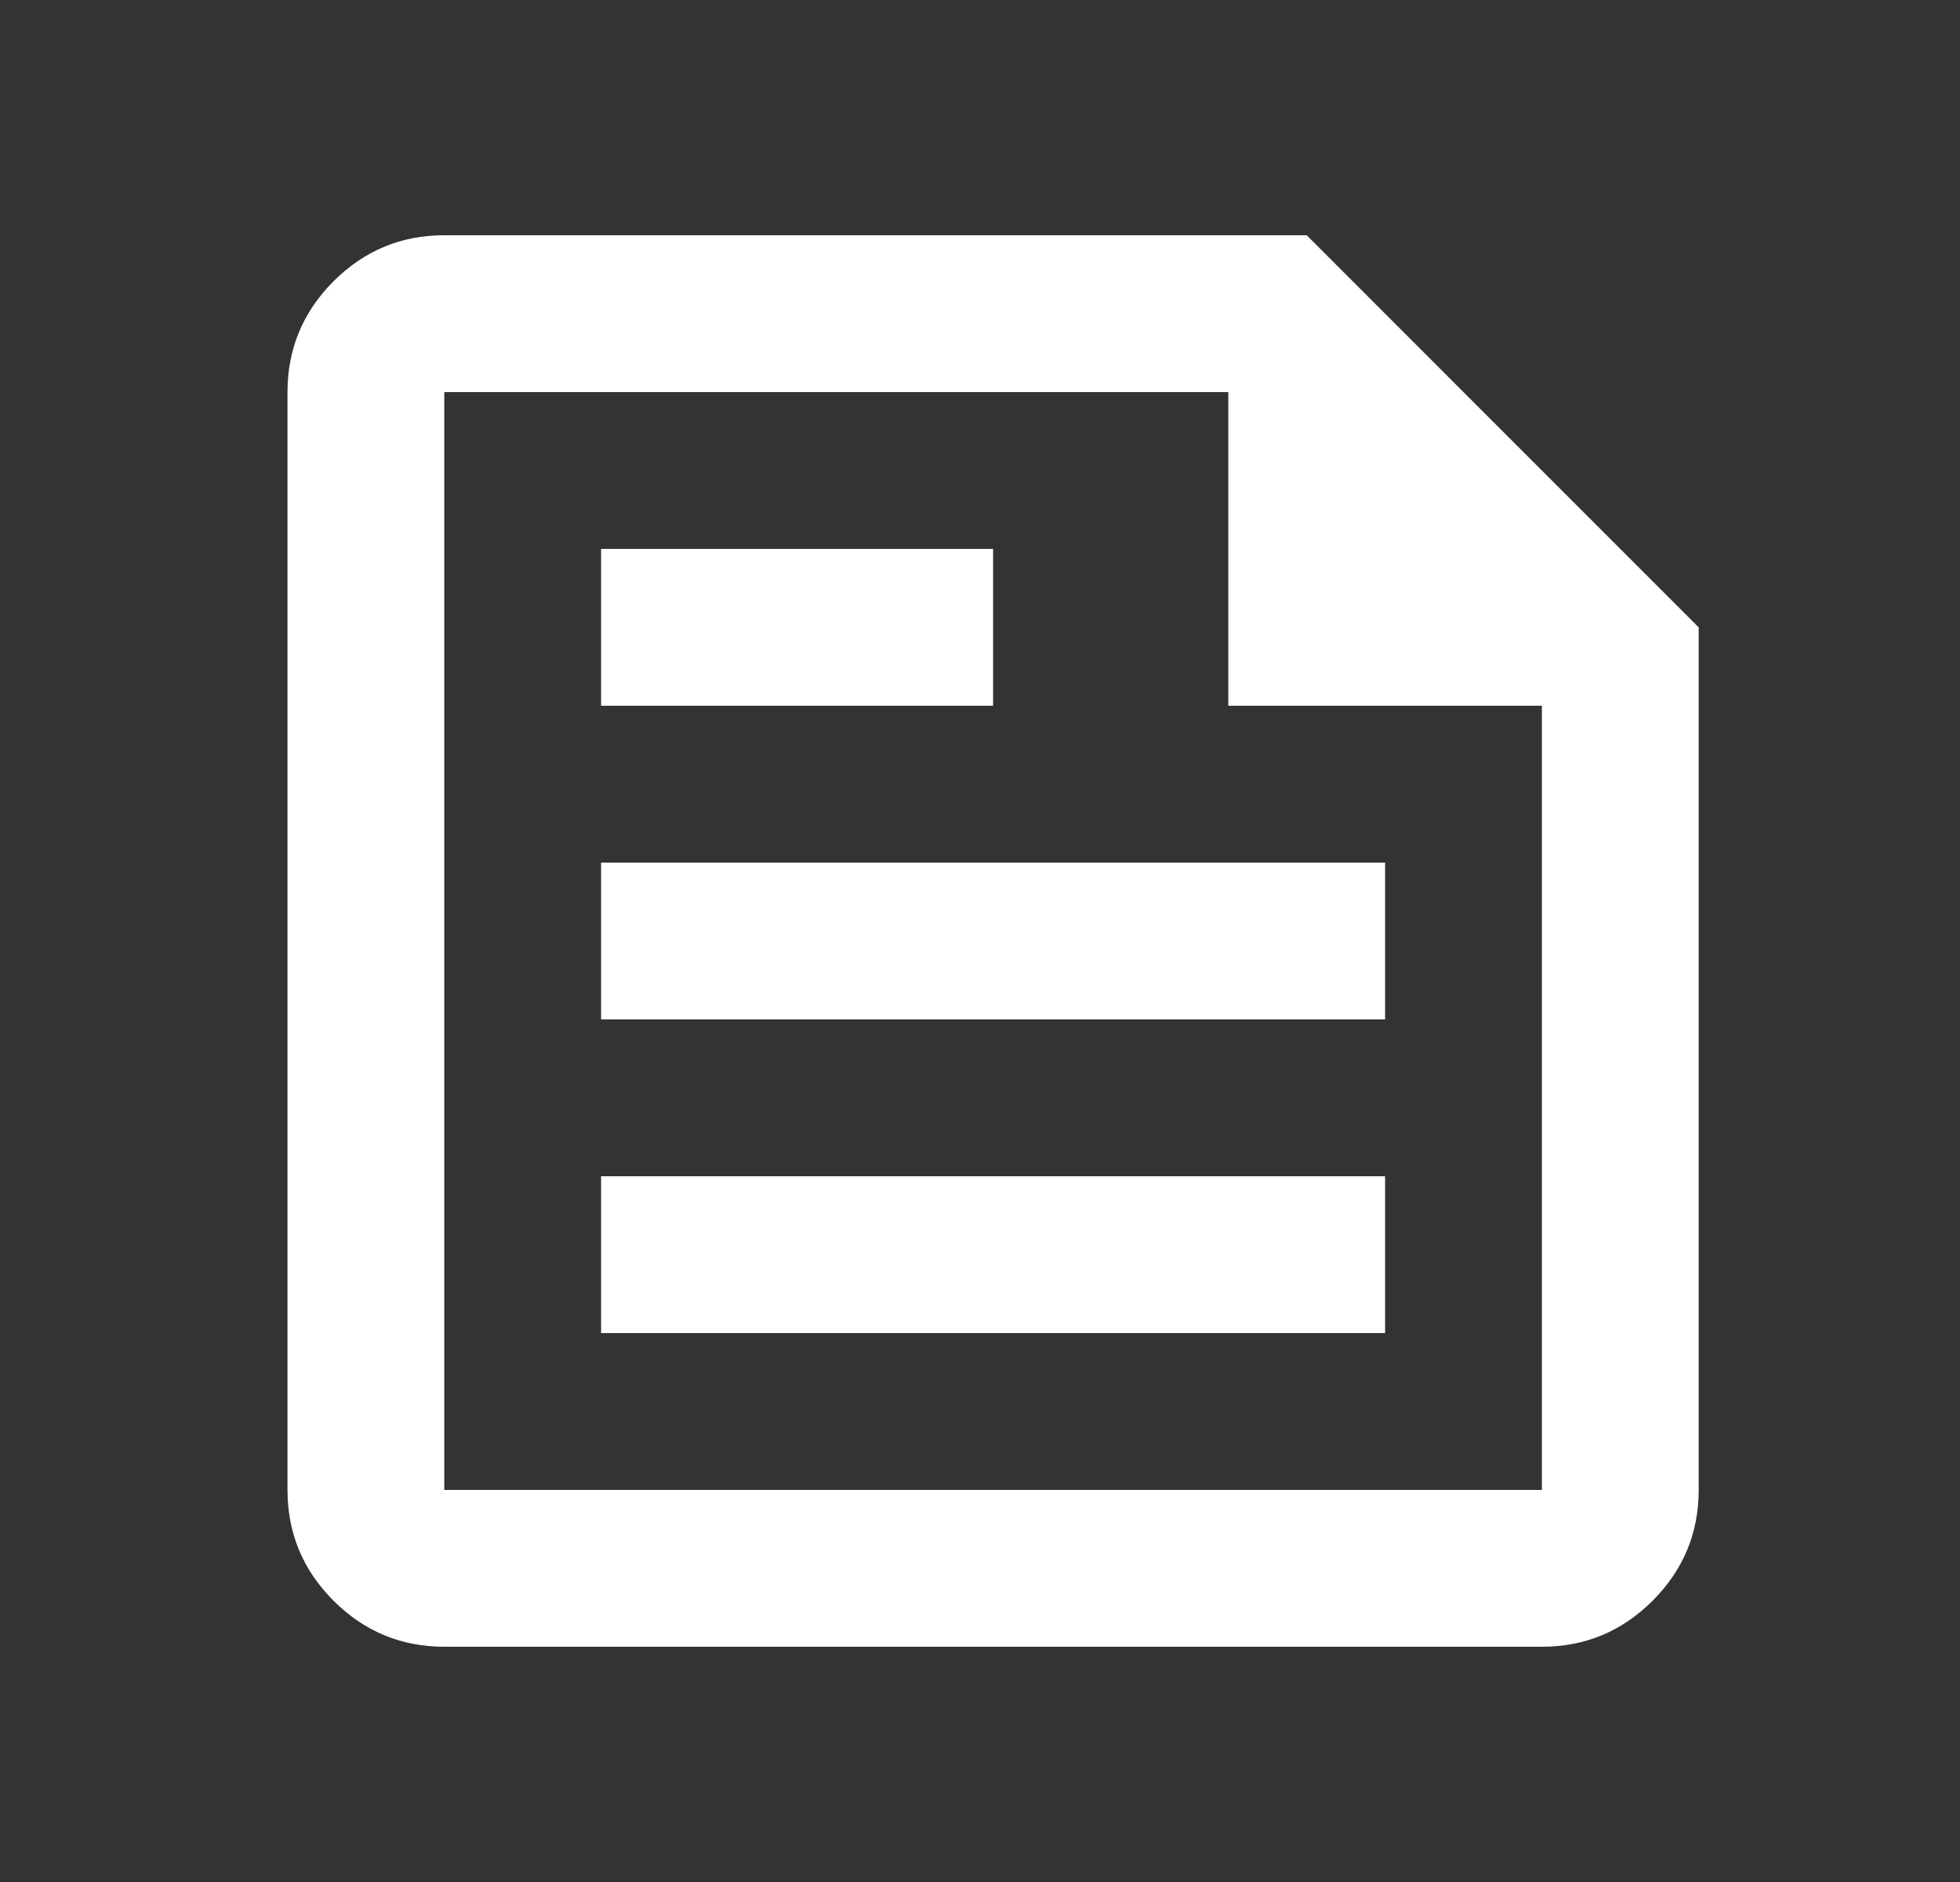
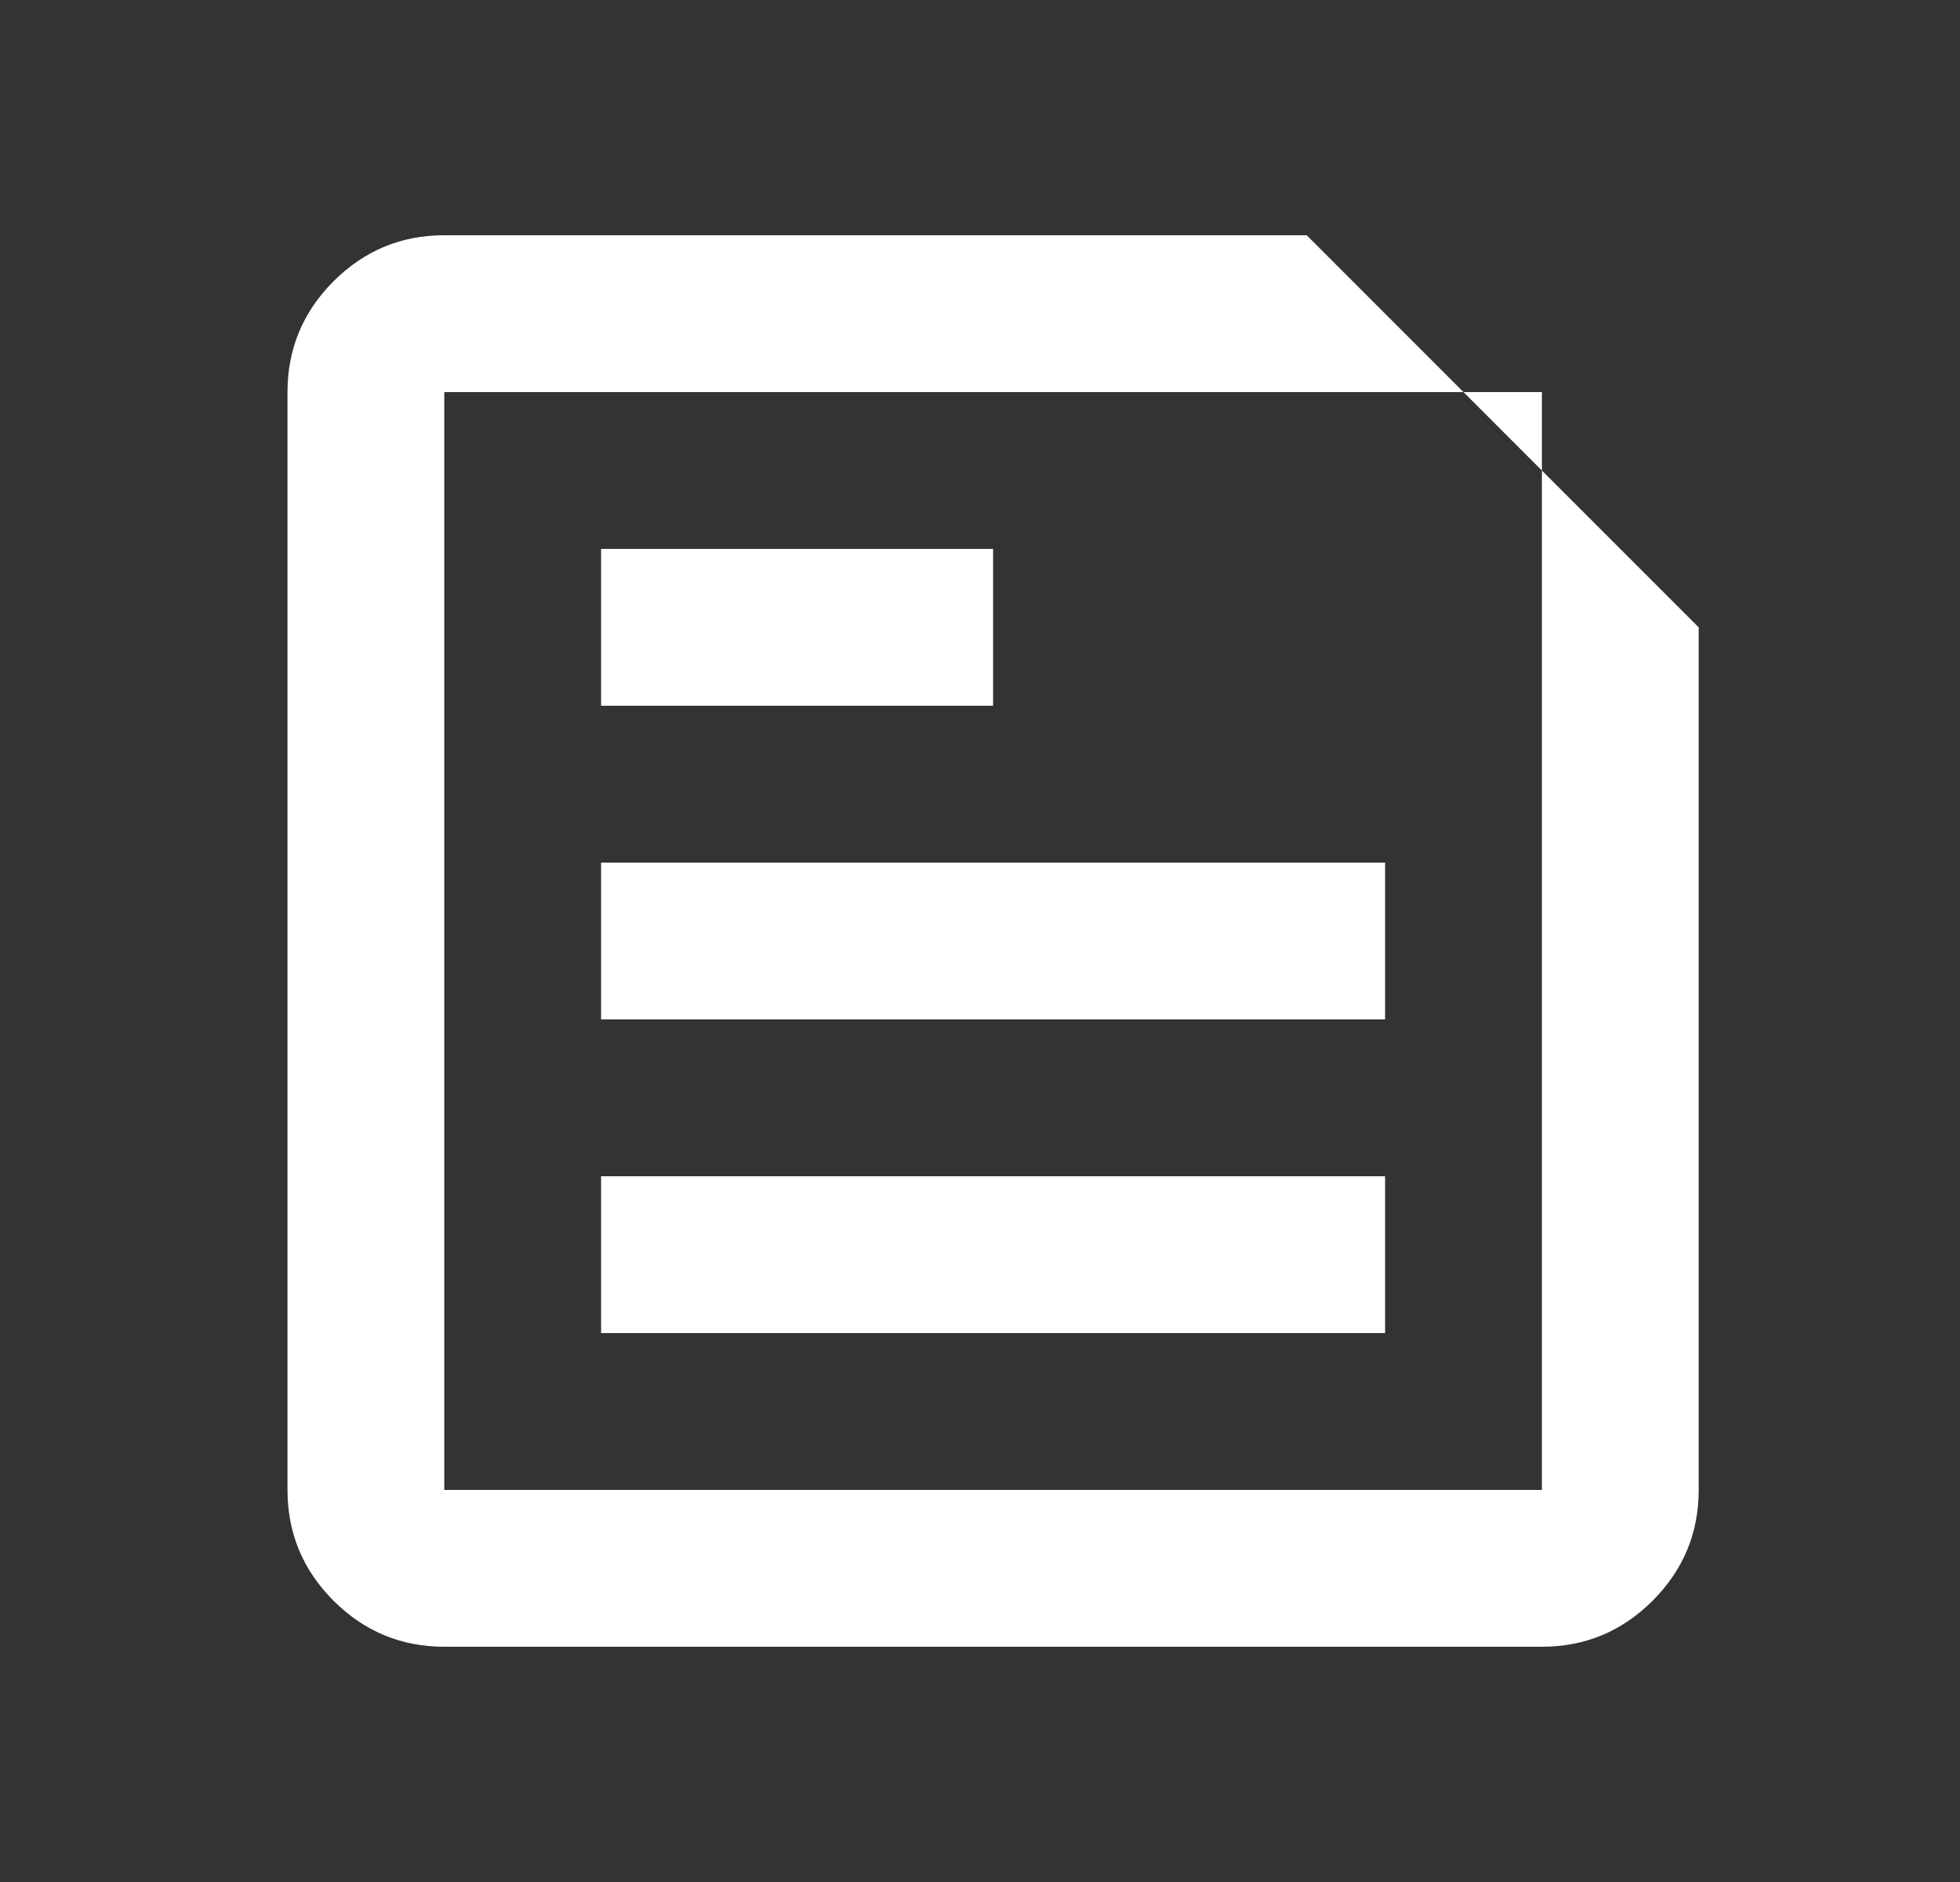
<svg xmlns="http://www.w3.org/2000/svg" width="25" height="24" viewBox="0 0 25 24" fill="none">
  <rect x="0" y="0" width="25" height="24" fill="#333333" stroke="none" />
-   <path d="M5.667 21C5.117 21 4.646 20.804 4.254 20.413C3.863 20.021 3.667 19.55 3.667 19V5C3.667 4.45 3.863 3.979 4.254 3.587C4.646 3.196 5.117 3 5.667 3H16.667L21.667 8V19C21.667 19.55 21.471 20.021 21.079 20.413C20.688 20.804 20.217 21 19.667 21H5.667ZM5.667 19H19.667V9H15.667V5H5.667V19ZM7.667 17H17.667V15H7.667V17ZM7.667 9H12.667V7H7.667V9ZM7.667 13H17.667V11H7.667V13Z" fill="white" />
+   <path d="M5.667 21C5.117 21 4.646 20.804 4.254 20.413C3.863 20.021 3.667 19.55 3.667 19V5C3.667 4.45 3.863 3.979 4.254 3.587C4.646 3.196 5.117 3 5.667 3H16.667L21.667 8V19C21.667 19.55 21.471 20.021 21.079 20.413C20.688 20.804 20.217 21 19.667 21H5.667ZM5.667 19H19.667V9V5H5.667V19ZM7.667 17H17.667V15H7.667V17ZM7.667 9H12.667V7H7.667V9ZM7.667 13H17.667V11H7.667V13Z" fill="white" />
</svg>